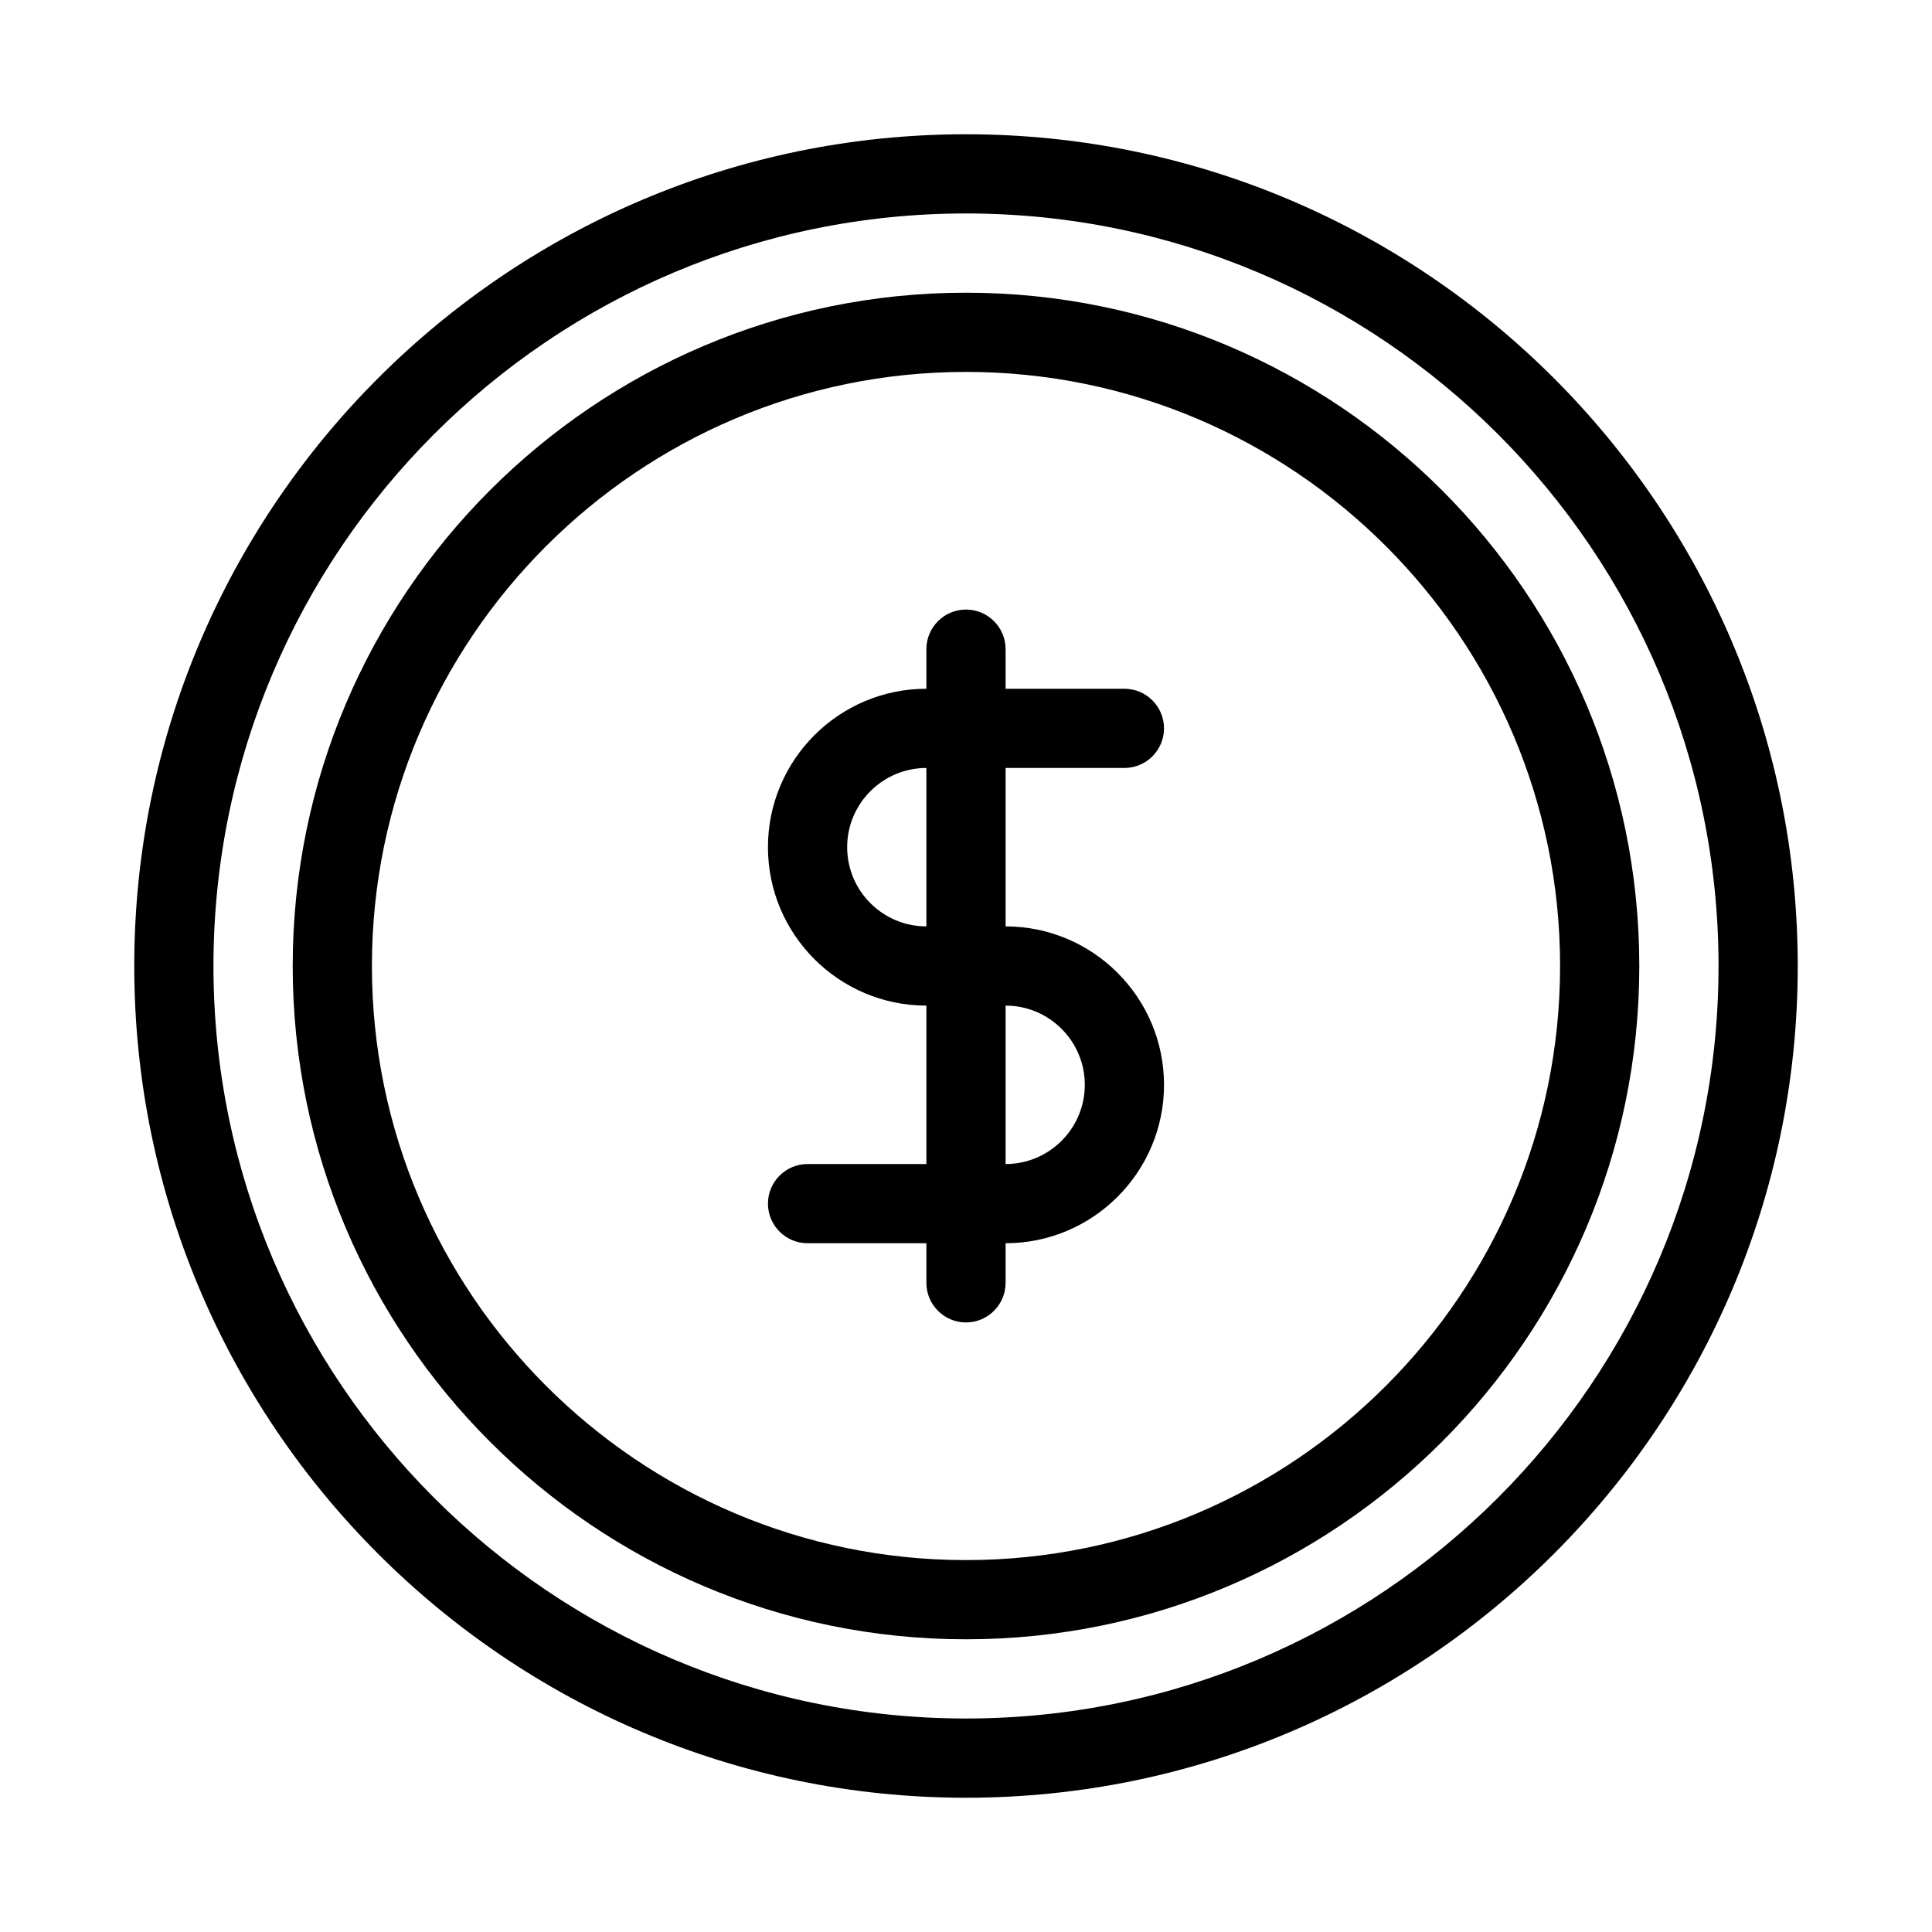
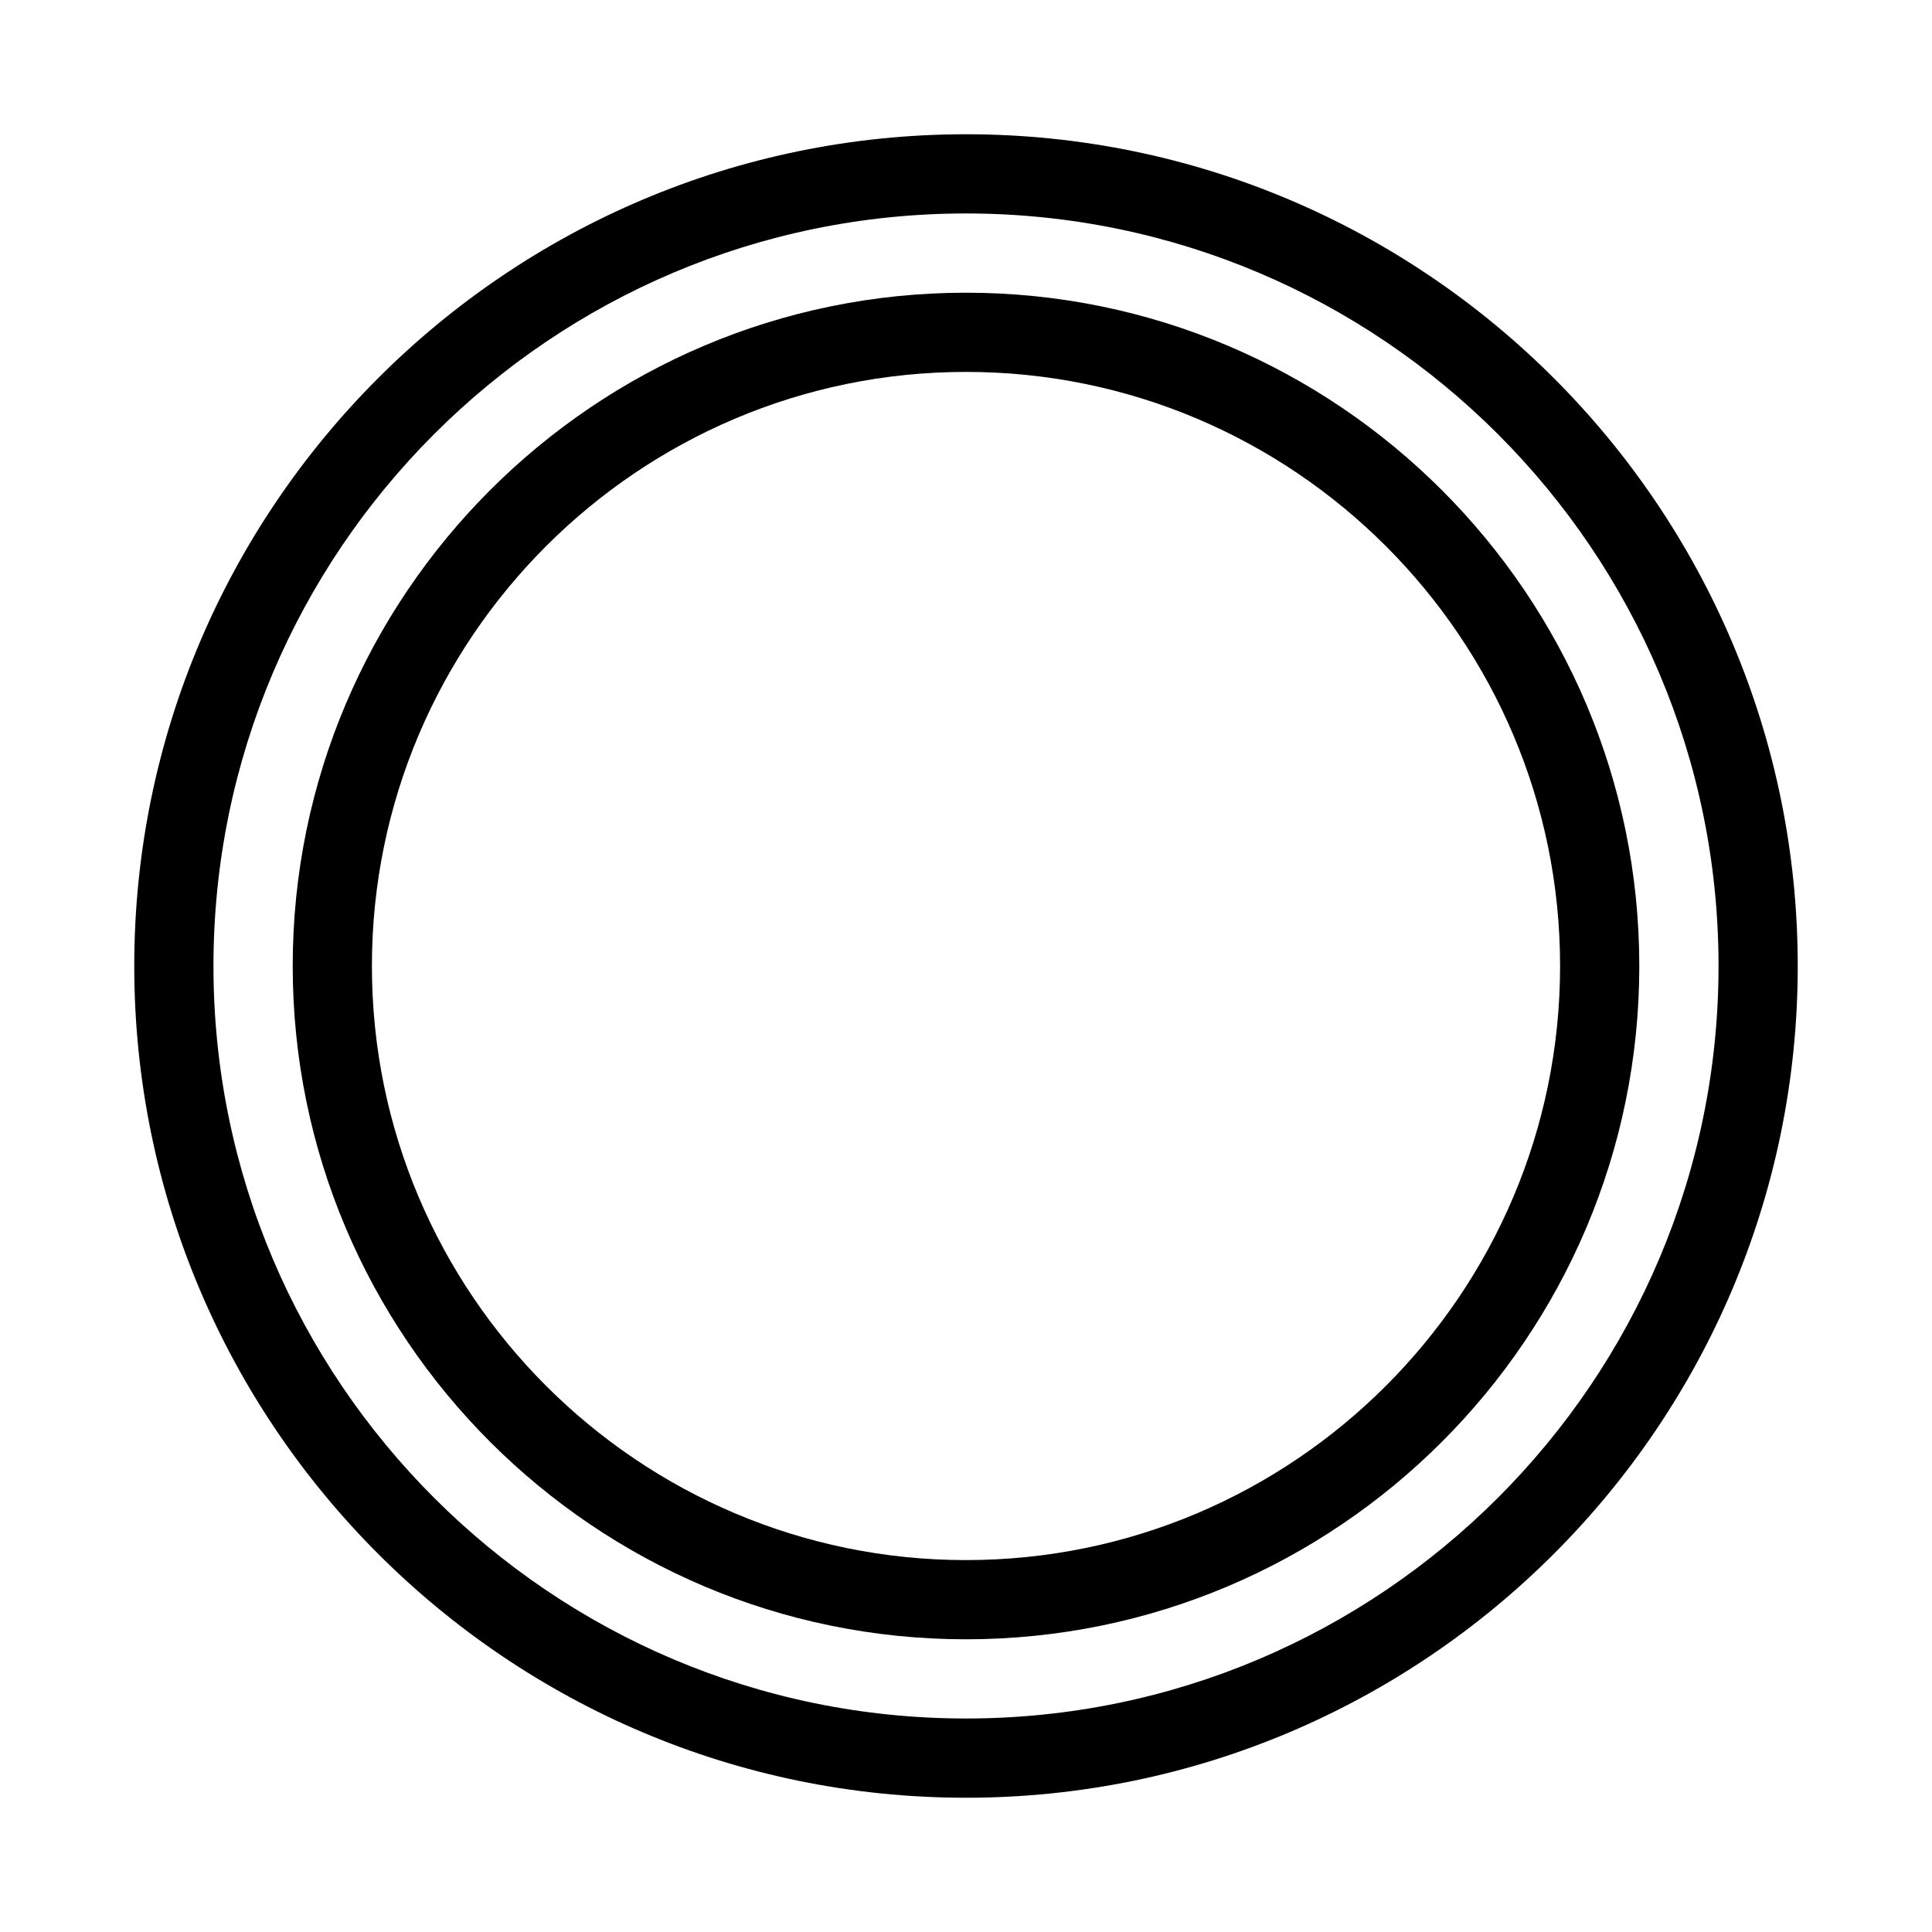
<svg xmlns="http://www.w3.org/2000/svg" fill="#000000" width="800px" height="800px" version="1.1" viewBox="144 144 512 512">
  <g>
-     <path d="m441.98 347.52c5.793 0 10.496-4.711 10.496-10.496 0-5.785-4.703-10.496-10.496-10.496h-31.488v-10.496c0-5.785-4.711-10.496-10.496-10.496s-10.496 4.711-10.496 10.496v10.496c-23.152 0-41.984 18.828-41.984 41.984 0 23.152 18.828 41.984 41.984 41.984v41.984h-31.488c-5.785 0-10.496 4.711-10.496 10.496 0 5.785 4.711 10.496 10.496 10.496h31.488v10.496c0 5.785 4.711 10.496 10.496 10.496s10.496-4.711 10.496-10.496v-10.496c23.152 0 41.984-18.828 41.984-41.984 0-23.152-18.828-41.984-41.984-41.984v-41.984zm-52.48 41.984c-11.578 0-20.992-9.414-20.992-20.992s9.414-20.992 20.992-20.992zm41.984 41.984c0 11.578-9.414 20.992-20.992 20.992v-41.984c11.574 0 20.992 9.414 20.992 20.992z" />
    <path d="m400 179.58c-121.55 0-220.42 98.871-220.42 220.42 0 121.54 98.871 220.42 220.42 220.42 121.54 0 220.42-98.871 220.42-220.42-0.004-121.55-98.887-220.42-220.42-220.42zm0 419.84c-109.97 0-199.43-89.457-199.43-199.42 0-109.97 89.457-199.43 199.43-199.43s199.43 89.457 199.43 199.43c-0.004 109.96-89.461 199.42-199.43 199.42z" />
    <path d="m400 221.57c-98.391 0-178.43 80.043-178.43 178.43s80.043 178.43 178.43 178.43 178.43-80.043 178.43-178.43c-0.004-98.391-80.047-178.43-178.43-178.43zm0 335.87c-86.812 0-157.44-70.629-157.44-157.44 0-86.809 70.629-157.44 157.44-157.44s157.44 70.629 157.44 157.44c-0.004 86.812-70.629 157.44-157.44 157.44z" />
  </g>
</svg>